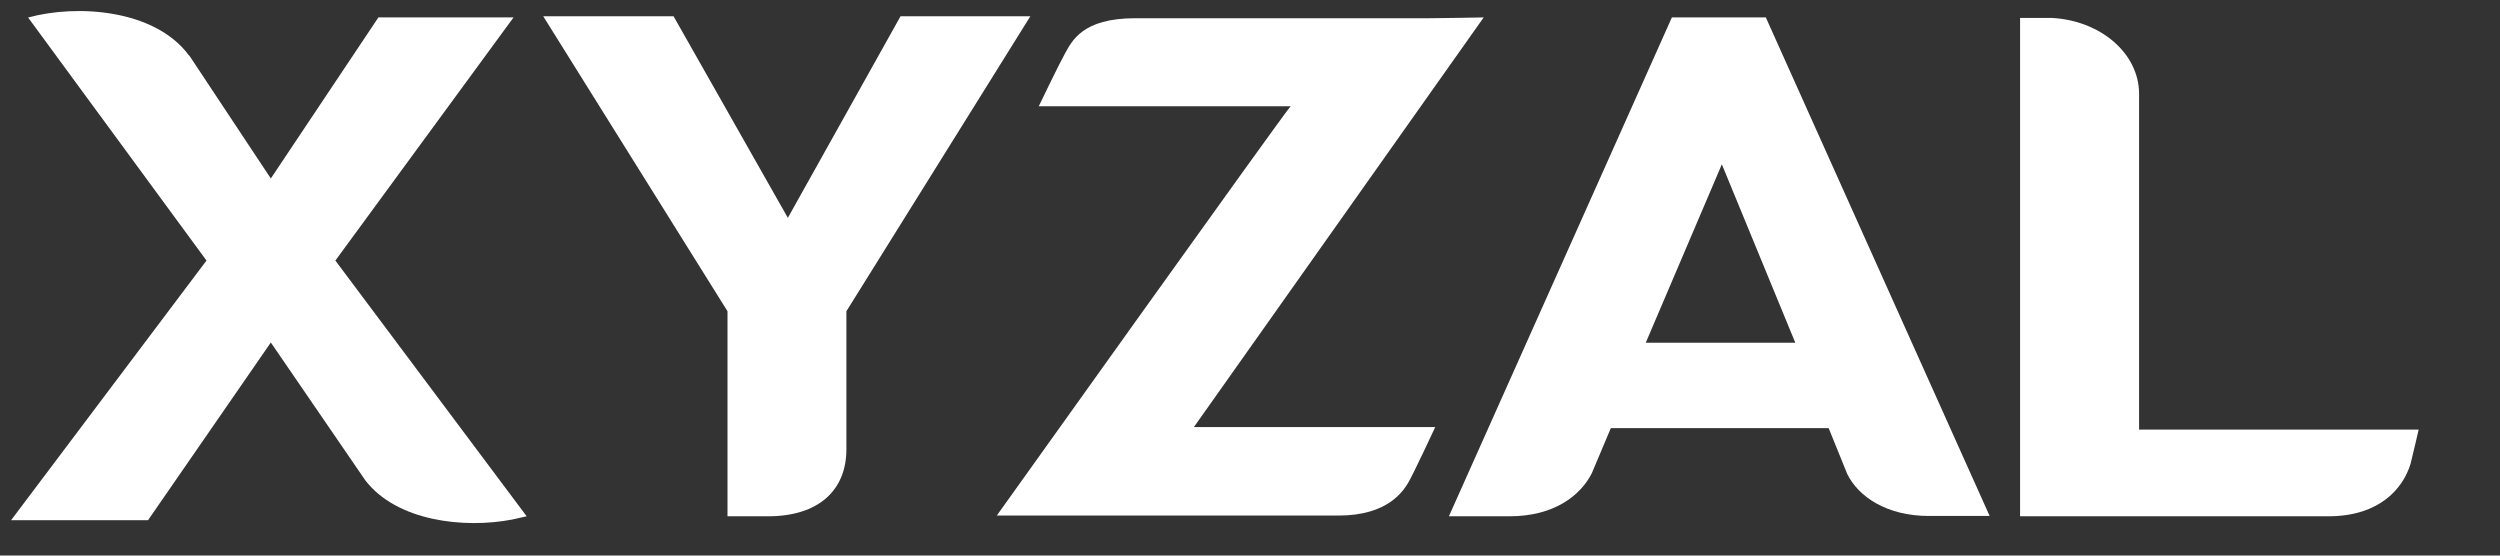
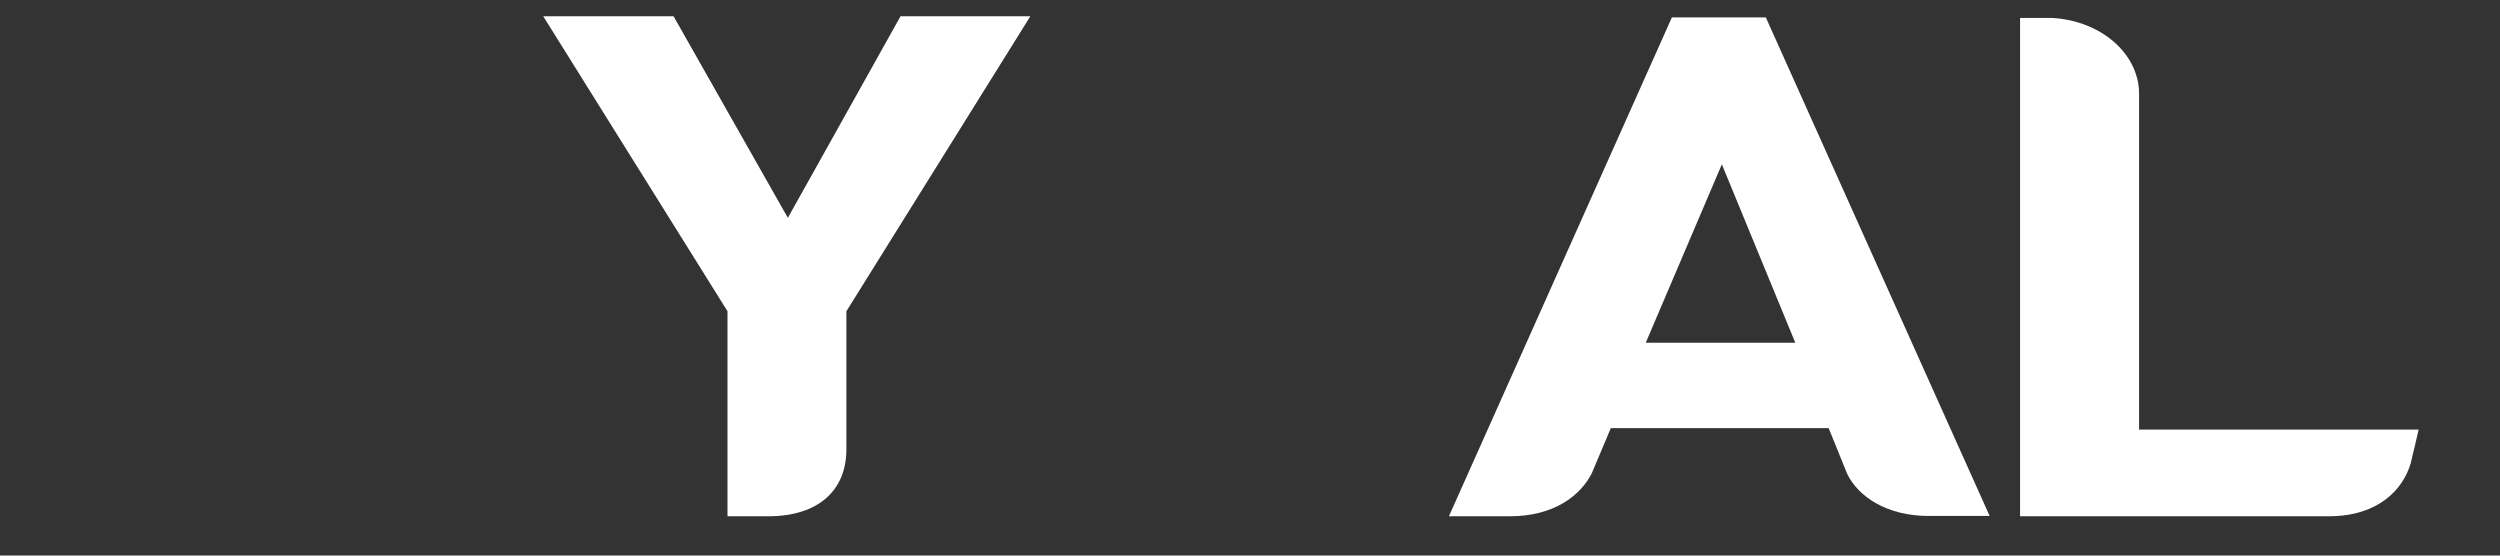
<svg xmlns="http://www.w3.org/2000/svg" version="1.1" width="135" height="30" viewBox="0 0 135 30" xml:space="preserve">
  <rect x="0" y="0" width="135" height="30" fill="#333333" stroke="none" />
  <desc>Created with Fabric.js 4.6.0</desc>
  <defs>
</defs>
  <g transform="matrix(1 0 0 1 599.6 14.6)" id="zmDOsyBWKkoMsNQJto3Wz">
    <g style="" vector-effect="non-scaling-stroke">
      <g transform="matrix(1 0 0 1 -557.11 -0.22)" id="JdmUt3lNIN22B2-mpXq6u" clip-path="url(#CLIPPATH_5)">
        <clipPath id="CLIPPATH_5">
          <rect transform="matrix(1 0 0 1 23.11 0.22)" id="clip0_2223_8268" x="-65" y="-14" rx="0" ry="0" width="130" height="28" />
        </clipPath>
        <path style="stroke: none; stroke-width: 1; stroke-dasharray: none; stroke-linecap: butt; stroke-dashoffset: 0; stroke-linejoin: miter; stroke-miterlimit: 4; fill: rgb(255,255,255); fill-rule: nonzero; opacity: 1;" vector-effect="non-scaling-stroke" transform=" translate(-41.89, -13.78)" d="M 40.873 27.28 C 43.609 27.28 45.105 25.869 45.105 23.664 L 45.105 16.207 L 55.039 0.278 L 48.029 0.278 L 41.944 11.164 L 35.772 0.278 L 28.734 0.278 L 38.685 16.207 L 38.685 27.28 L 40.873 27.28 Z" stroke-linecap="round" />
      </g>
      <g transform="matrix(1 0 0 1 -585.08 -0.18)" id="c1gzAWJlTrXQZvU7-FL_3" clip-path="url(#CLIPPATH_6)">
        <clipPath id="CLIPPATH_6">
-           <rect transform="matrix(1 0 0 1 51.08 0.18)" id="clip0_2223_8268" x="-65" y="-14" rx="0" ry="0" width="130" height="28" />
-         </clipPath>
+           </clipPath>
        <path style="stroke: none; stroke-width: 1; stroke-dasharray: none; stroke-linecap: butt; stroke-dashoffset: 0; stroke-linejoin: miter; stroke-miterlimit: 4; fill: rgb(255,255,255); fill-rule: nonzero; opacity: 1;" vector-effect="non-scaling-stroke" transform=" translate(-13.92, -13.82)" d="M 27.132 0.34 L 19.834 0.34 L 14.025 9.038 L 9.633 2.414 C 9.633 2.414 9.588 2.38 9.577 2.357 C 7.729 -0.096 3.559 -0.38 0.918 0.346 L 10.551 13.47 L 0 27.489 L 7.395 27.489 L 14.025 17.895 L 19.125 25.336 C 20.825 27.551 24.469 27.954 27.058 27.455 L 27.84 27.279 L 17.51 13.47 L 27.132 0.34 Z" stroke-linecap="round" />
      </g>
      <g transform="matrix(1 0 0 1 -479.75 -0.18)" id="hWyWfiBGG3-hFqvPk_aVX" clip-path="url(#CLIPPATH_7)">
        <clipPath id="CLIPPATH_7">
          <rect transform="matrix(1 0 0 1 -54.25 0.18)" id="clip0_2223_8268" x="-65" y="-14" rx="0" ry="0" width="130" height="28" />
        </clipPath>
        <path style="stroke: none; stroke-width: 1; stroke-dasharray: none; stroke-linecap: butt; stroke-dashoffset: 0; stroke-linejoin: miter; stroke-miterlimit: 4; fill: rgb(255,255,255); fill-rule: nonzero; opacity: 1;" vector-effect="non-scaling-stroke" transform=" translate(-119.25, -13.82)" d="M 130.007 22.599 L 124.98 22.599 L 114.91 22.599 L 114.91 4.465 C 114.91 2.284 112.825 0.499 110.184 0.368 L 108.484 0.368 L 108.484 27.279 L 125.139 27.279 C 127.865 27.279 129.157 25.806 129.57 24.446 C 129.65 24.157 130.007 22.599 130.007 22.599 Z" stroke-linecap="round" />
      </g>
      <g transform="matrix(1 0 0 1 -506.76 -0.19)" id="X8FKYUFj-NMYOcDehrm1K" clip-path="url(#CLIPPATH_8)">
        <clipPath id="CLIPPATH_8">
          <rect transform="matrix(1 0 0 1 -27.24 0.19)" id="clip0_2223_8268" x="-65" y="-14" rx="0" ry="0" width="130" height="28" />
        </clipPath>
        <path style="stroke: none; stroke-width: 1; stroke-dasharray: none; stroke-linecap: butt; stroke-dashoffset: 0; stroke-linejoin: miter; stroke-miterlimit: 4; fill: rgb(255,255,255); fill-rule: nonzero; opacity: 1;" vector-effect="non-scaling-stroke" transform=" translate(-92.24, -13.81)" d="M 89.682 0.34 L 77.641 27.279 L 80.922 27.279 C 83.336 27.279 84.758 26.146 85.359 24.951 L 85.546 24.509 L 86.384 22.52 L 98.148 22.52 L 99.151 24.996 C 99.752 26.22 101.288 27.262 103.554 27.262 L 106.841 27.262 L 94.754 0.34 L 89.682 0.34 Z M 88.271 17.907 L 92.38 8.273 L 96.346 17.907 L 88.271 17.907 Z" stroke-linecap="round" />
      </g>
      <g transform="matrix(1 0 0 1 -532.63 -0.21)" id="61mU2ohFHQjdAznQGKzgX" clip-path="url(#CLIPPATH_9)">
        <clipPath id="CLIPPATH_9">
-           <rect transform="matrix(1 0 0 1 -1.37 0.21)" id="clip0_2223_8268" x="-65" y="-14" rx="0" ry="0" width="130" height="28" />
-         </clipPath>
+           </clipPath>
        <path style="stroke: none; stroke-width: 1; stroke-dasharray: none; stroke-linecap: butt; stroke-dashoffset: 0; stroke-linejoin: miter; stroke-miterlimit: 4; fill: rgb(255,255,255); fill-rule: nonzero; opacity: 1;" vector-effect="non-scaling-stroke" transform=" translate(-66.37, -13.79)" d="M 79.52 0.34 C 79.52 0.34 77.253 0.385 76.556 0.385 L 60.69 0.385 C 57.856 0.385 57.29 1.604 56.899 2.306 C 56.581 2.873 55.493 5.14 55.493 5.14 L 69.093 5.14 C 69.003 5.14 53.227 27.24 53.227 27.24 L 71.689 27.24 C 74.358 27.24 75.179 25.897 75.434 25.483 C 75.689 25.07 76.902 22.463 76.902 22.463 L 63.869 22.463 L 79.52 0.34 Z" stroke-linecap="round" />
      </g>
      <g transform="matrix(1 0 0 1 -184.76 0.45)" id="SNufxUV8X5f8vMWFg0OKF">
-         <path style="stroke: none; stroke-width: 1; stroke-dasharray: none; stroke-linecap: butt; stroke-dashoffset: 0; stroke-linejoin: miter; stroke-miterlimit: 4; fill: rgb(255,255,255); fill-rule: nonzero; opacity: 1;" vector-effect="non-scaling-stroke" transform=" translate(-414.24, -14.45)" d="M 402.391 20 L 402.391 8.656 L 400.167 8.656 L 400.167 13.216 L 395.223 13.216 L 395.223 8.656 L 393.015 8.656 L 393.015 20 L 395.223 20 L 395.223 15.296 L 400.167 15.296 L 400.167 20 L 402.391 20 Z M 408.313 18.304 C 407.273 18.304 406.313 17.536 406.313 16.064 C 406.313 14.576 407.273 13.824 408.313 13.824 C 409.353 13.824 410.313 14.576 410.313 16.064 C 410.313 17.552 409.353 18.304 408.313 18.304 Z M 408.313 11.888 C 405.961 11.888 404.185 13.632 404.185 16.064 C 404.185 18.48 405.961 20.24 408.313 20.24 C 410.665 20.24 412.441 18.48 412.441 16.064 C 412.441 13.632 410.665 11.888 408.313 11.888 Z M 416.248 20 L 416.248 15.392 C 416.248 14.528 416.792 13.84 417.72 13.84 C 418.68 13.84 419.112 14.48 419.112 15.328 L 419.112 20 L 421.224 20 L 421.224 15.392 C 421.224 14.544 421.768 13.84 422.68 13.84 C 423.656 13.84 424.072 14.48 424.072 15.328 L 424.072 20 L 426.136 20 L 426.136 14.896 C 426.136 12.784 424.744 11.904 423.288 11.904 C 422.248 11.904 421.416 12.256 420.792 13.216 C 420.392 12.368 419.528 11.904 418.456 11.904 C 417.592 11.904 416.584 12.32 416.152 13.088 L 416.152 12.128 L 414.12 12.128 L 414.12 20 L 416.248 20 Z M 429.844 15.168 C 429.892 14.448 430.5 13.616 431.604 13.616 C 432.82 13.616 433.332 14.384 433.364 15.168 L 429.844 15.168 Z M 433.572 17.216 C 433.316 17.92 432.772 18.416 431.78 18.416 C 430.724 18.416 429.844 17.664 429.796 16.624 L 435.428 16.624 C 435.428 16.592 435.46 16.272 435.46 15.968 C 435.46 13.44 434.004 11.888 431.572 11.888 C 429.556 11.888 427.7 13.52 427.7 16.032 C 427.7 18.688 429.604 20.24 431.764 20.24 C 433.7 20.24 434.948 19.104 435.348 17.744 L 433.572 17.216 Z" stroke-linecap="round" />
-       </g>
+         </g>
      <g transform="matrix(1 0 0 1 -82.5 0.33)" id="hrpIFRN6S_-L5S2Y1AFl2">
        <path style="stroke: none; stroke-width: 1; stroke-dasharray: none; stroke-linecap: butt; stroke-dashoffset: 0; stroke-linejoin: miter; stroke-miterlimit: 4; fill: rgb(255,255,255); fill-rule: nonzero; opacity: 1;" vector-effect="non-scaling-stroke" transform=" translate(-516.5, -14.33)" d="M 469.865 14.32 C 469.865 11.76 471.657 10.544 473.401 10.544 C 475.161 10.544 476.953 11.76 476.953 14.32 C 476.953 16.88 475.161 18.096 473.401 18.096 C 471.657 18.096 469.865 16.88 469.865 14.32 Z M 467.577 14.336 C 467.577 17.984 470.329 20.24 473.401 20.24 C 476.489 20.24 479.241 17.984 479.241 14.336 C 479.241 10.672 476.489 8.416 473.401 8.416 C 470.329 8.416 467.577 10.672 467.577 14.336 Z M 486.147 20 L 488.179 20 C 488.147 19.728 488.099 19.184 488.099 18.576 L 488.099 12.128 L 485.971 12.128 L 485.971 16.704 C 485.971 17.616 485.427 18.256 484.483 18.256 C 483.491 18.256 483.043 17.552 483.043 16.672 L 483.043 12.128 L 480.915 12.128 L 480.915 17.104 C 480.915 18.816 482.003 20.208 483.907 20.208 C 484.739 20.208 485.651 19.888 486.083 19.152 C 486.083 19.472 486.115 19.84 486.147 20 Z M 495.17 12.096 C 495.01 12.08 494.85 12.064 494.674 12.064 C 494.002 12.064 492.914 12.256 492.434 13.296 L 492.434 12.128 L 490.37 12.128 L 490.37 20 L 492.498 20 L 492.498 16.4 C 492.498 14.704 493.442 14.176 494.53 14.176 C 494.722 14.176 494.93 14.192 495.17 14.24 L 495.17 12.096 Z M 502.958 13.824 L 502.958 10.576 L 504.702 10.576 C 505.806 10.576 506.478 11.2 506.478 12.208 C 506.478 13.184 505.806 13.824 504.702 13.824 L 502.958 13.824 Z M 504.974 15.728 C 507.214 15.728 508.702 14.256 508.702 12.192 C 508.702 10.144 507.214 8.656 504.974 8.656 L 500.734 8.656 L 500.734 20 L 502.942 20 L 502.942 15.728 L 504.974 15.728 Z M 514.889 12.096 C 514.729 12.08 514.569 12.064 514.393 12.064 C 513.721 12.064 512.633 12.256 512.153 13.296 L 512.153 12.128 L 510.089 12.128 L 510.089 20 L 512.217 20 L 512.217 16.4 C 512.217 14.704 513.161 14.176 514.249 14.176 C 514.441 14.176 514.649 14.192 514.889 14.24 L 514.889 12.096 Z M 519.844 18.304 C 518.804 18.304 517.844 17.536 517.844 16.064 C 517.844 14.576 518.804 13.824 519.844 13.824 C 520.884 13.824 521.844 14.576 521.844 16.064 C 521.844 17.552 520.884 18.304 519.844 18.304 Z M 519.844 11.888 C 517.492 11.888 515.716 13.632 515.716 16.064 C 515.716 18.48 517.492 20.24 519.844 20.24 C 522.196 20.24 523.972 18.48 523.972 16.064 C 523.972 13.632 522.196 11.888 519.844 11.888 Z M 533.156 8.416 L 531.06 8.416 L 531.06 12.912 C 530.836 12.496 530.196 11.936 528.836 11.936 C 526.612 11.936 525.06 13.744 525.06 16.048 C 525.06 18.432 526.66 20.192 528.9 20.192 C 529.956 20.192 530.756 19.712 531.108 19.088 C 531.108 19.456 531.156 19.84 531.188 20 L 533.22 20 C 533.188 19.68 533.156 19.104 533.156 18.576 L 533.156 8.416 Z M 527.204 16.048 C 527.204 14.64 528.068 13.84 529.156 13.84 C 530.244 13.84 531.092 14.624 531.092 16.032 C 531.092 17.456 530.244 18.288 529.156 18.288 C 528.036 18.288 527.204 17.456 527.204 16.048 Z M 540.585 20 L 542.617 20 C 542.585 19.728 542.537 19.184 542.537 18.576 L 542.537 12.128 L 540.409 12.128 L 540.409 16.704 C 540.409 17.616 539.865 18.256 538.921 18.256 C 537.929 18.256 537.481 17.552 537.481 16.672 L 537.481 12.128 L 535.353 12.128 L 535.353 17.104 C 535.353 18.816 536.441 20.208 538.345 20.208 C 539.177 20.208 540.089 19.888 540.521 19.152 C 540.521 19.472 540.553 19.84 540.585 20 Z M 548.313 13.856 C 549.369 13.856 549.865 14.528 550.057 15.184 L 551.961 14.544 C 551.625 13.216 550.409 11.888 548.265 11.888 C 545.977 11.888 544.185 13.632 544.185 16.064 C 544.185 18.48 546.009 20.24 548.329 20.24 C 550.425 20.24 551.657 18.896 552.009 17.584 L 550.137 16.96 C 549.961 17.568 549.417 18.288 548.329 18.288 C 547.241 18.288 546.313 17.488 546.313 16.064 C 546.313 14.64 547.225 13.856 548.313 13.856 Z M 556.198 9.776 L 554.278 9.776 L 554.278 10.88 C 554.278 11.584 553.894 12.128 553.062 12.128 L 552.662 12.128 L 552.662 14.016 L 554.086 14.016 L 554.086 17.68 C 554.086 19.2 555.046 20.112 556.582 20.112 C 557.206 20.112 557.59 20 557.782 19.92 L 557.782 18.16 C 557.67 18.192 557.382 18.224 557.126 18.224 C 556.518 18.224 556.198 18 556.198 17.312 L 556.198 14.016 L 557.782 14.016 L 557.782 12.128 L 556.198 12.128 L 556.198 9.776 Z M 559.089 17.808 C 559.185 18.704 560.001 20.24 562.369 20.24 C 564.433 20.24 565.425 18.928 565.425 17.648 C 565.425 16.496 564.641 15.552 563.089 15.232 L 561.969 14.992 C 561.537 14.912 561.249 14.672 561.249 14.288 C 561.249 13.84 561.697 13.504 562.257 13.504 C 563.153 13.504 563.489 14.096 563.553 14.56 L 565.329 14.16 C 565.233 13.312 564.481 11.888 562.241 11.888 C 560.545 11.888 559.297 13.056 559.297 14.464 C 559.297 15.568 559.985 16.48 561.505 16.816 L 562.545 17.056 C 563.153 17.184 563.393 17.472 563.393 17.824 C 563.393 18.24 563.057 18.608 562.353 18.608 C 561.425 18.608 560.961 18.032 560.913 17.408 L 559.089 17.808 Z" stroke-linecap="round" />
      </g>
      <g transform="matrix(1 0 0 1 63.99 0.23)" id="iyLG_EOVQG2dTecQkPphS">
-         <path style="stroke: none; stroke-width: 1; stroke-dasharray: none; stroke-linecap: butt; stroke-dashoffset: 0; stroke-linejoin: miter; stroke-miterlimit: 4; fill: rgb(255,255,255); fill-rule: nonzero; opacity: 1;" vector-effect="non-scaling-stroke" transform=" translate(-662.99, -14.23)" d="M 606.682 8.656 L 604.106 8.656 L 601.626 12.576 L 599.194 8.656 L 596.538 8.656 L 600.25 14.32 L 596.522 20 L 599.114 20 L 601.578 16.08 L 604.026 20 L 606.698 20 L 602.97 14.336 L 606.682 8.656 Z M 611.237 15.232 L 611.237 20 L 613.445 20 L 613.445 15.232 L 617.445 8.656 L 614.965 8.656 L 612.421 13.152 L 609.877 8.656 L 607.285 8.656 L 611.237 15.232 Z M 627.193 20 L 627.193 17.888 L 621.113 17.888 L 627.113 10.72 L 627.113 8.656 L 618.473 8.656 L 618.473 10.752 L 624.169 10.752 L 618.265 17.856 L 618.265 20 L 627.193 20 Z M 636.867 20 L 639.267 20 L 634.947 8.656 L 632.387 8.656 L 628.035 20 L 630.371 20 L 631.315 17.408 L 635.923 17.408 L 636.867 20 Z M 633.619 11.104 L 635.187 15.392 L 632.051 15.392 L 633.619 11.104 Z M 647.982 20 L 647.982 17.888 L 642.926 17.888 L 642.926 8.656 L 640.718 8.656 L 640.718 20 L 647.982 20 Z M 655.832 17.952 L 655.832 10.704 L 657.608 10.704 C 659.464 10.704 661 11.872 661 14.336 C 661 16.8 659.448 17.952 657.592 17.952 L 655.832 17.952 Z M 657.672 20 C 660.904 20 663.288 17.92 663.288 14.336 C 663.288 10.752 660.92 8.656 657.688 8.656 L 653.624 8.656 L 653.624 20 L 657.672 20 Z M 667.17 20 L 667.17 12.128 L 665.042 12.128 L 665.042 20 L 667.17 20 Z M 664.786 9.552 C 664.786 10.256 665.378 10.848 666.098 10.848 C 666.834 10.848 667.41 10.256 667.41 9.552 C 667.41 8.816 666.834 8.224 666.098 8.224 C 665.378 8.224 664.786 8.816 664.786 9.552 Z M 677.161 11.264 C 677.177 10.384 677.817 10.176 678.281 10.176 C 678.633 10.176 678.841 10.224 678.953 10.256 L 678.953 8.464 C 678.777 8.384 678.345 8.304 677.897 8.304 C 676.153 8.304 675.033 9.456 675.033 11.232 L 675.033 12.128 L 671.993 12.128 L 671.993 11.264 C 671.993 10.384 672.633 10.176 673.097 10.176 C 673.449 10.176 673.657 10.224 673.769 10.256 L 673.769 8.464 C 673.593 8.384 673.161 8.304 672.713 8.304 C 670.969 8.304 669.849 9.456 669.849 11.232 L 669.849 12.128 L 668.537 12.128 L 668.537 13.952 L 669.849 13.952 L 669.849 20 L 671.993 20 L 671.993 13.952 L 675.033 13.952 L 675.033 20 L 677.161 20 L 677.161 13.952 L 678.937 13.952 L 678.937 12.128 L 677.161 12.128 L 677.161 11.264 Z M 681.876 15.168 C 681.924 14.448 682.532 13.616 683.636 13.616 C 684.852 13.616 685.364 14.384 685.396 15.168 L 681.876 15.168 Z M 685.604 17.216 C 685.348 17.92 684.804 18.416 683.812 18.416 C 682.756 18.416 681.876 17.664 681.828 16.624 L 687.46 16.624 C 687.46 16.592 687.492 16.272 687.492 15.968 C 687.492 13.44 686.036 11.888 683.604 11.888 C 681.588 11.888 679.732 13.52 679.732 16.032 C 679.732 18.688 681.636 20.24 683.796 20.24 C 685.732 20.24 686.98 19.104 687.38 17.744 L 685.604 17.216 Z M 693.967 12.096 C 693.807 12.08 693.647 12.064 693.471 12.064 C 692.799 12.064 691.711 12.256 691.231 13.296 L 691.231 12.128 L 689.167 12.128 L 689.167 20 L 691.295 20 L 691.295 16.4 C 691.295 14.704 692.239 14.176 693.327 14.176 C 693.519 14.176 693.727 14.192 693.967 14.24 L 693.967 12.096 Z M 696.938 15.168 C 696.986 14.448 697.594 13.616 698.698 13.616 C 699.914 13.616 700.426 14.384 700.458 15.168 L 696.938 15.168 Z M 700.666 17.216 C 700.41 17.92 699.866 18.416 698.874 18.416 C 697.818 18.416 696.938 17.664 696.89 16.624 L 702.522 16.624 C 702.522 16.592 702.554 16.272 702.554 15.968 C 702.554 13.44 701.098 11.888 698.666 11.888 C 696.65 11.888 694.794 13.52 694.794 16.032 C 694.794 18.688 696.698 20.24 698.858 20.24 C 700.794 20.24 702.042 19.104 702.442 17.744 L 700.666 17.216 Z M 706.358 15.472 C 706.358 14.56 706.902 13.84 707.83 13.84 C 708.854 13.84 709.286 14.528 709.286 15.408 L 709.286 20 L 711.414 20 L 711.414 15.04 C 711.414 13.312 710.518 11.92 708.566 11.92 C 707.718 11.92 706.774 12.288 706.294 13.104 L 706.294 12.128 L 704.23 12.128 L 704.23 20 L 706.358 20 L 706.358 15.472 Z M 717.11 13.856 C 718.166 13.856 718.662 14.528 718.854 15.184 L 720.758 14.544 C 720.422 13.216 719.206 11.888 717.062 11.888 C 714.774 11.888 712.982 13.632 712.982 16.064 C 712.982 18.48 714.806 20.24 717.126 20.24 C 719.222 20.24 720.454 18.896 720.806 17.584 L 718.934 16.96 C 718.758 17.568 718.214 18.288 717.126 18.288 C 716.038 18.288 715.11 17.488 715.11 16.064 C 715.11 14.64 716.022 13.856 717.11 13.856 Z M 723.844 15.168 C 723.892 14.448 724.5 13.616 725.604 13.616 C 726.82 13.616 727.332 14.384 727.364 15.168 L 723.844 15.168 Z M 727.572 17.216 C 727.316 17.92 726.772 18.416 725.78 18.416 C 724.724 18.416 723.844 17.664 723.796 16.624 L 729.428 16.624 C 729.428 16.592 729.46 16.272 729.46 15.968 C 729.46 13.44 728.004 11.888 725.572 11.888 C 723.556 11.888 721.7 13.52 721.7 16.032 C 721.7 18.688 723.604 20.24 725.764 20.24 C 727.7 20.24 728.948 19.104 729.348 17.744 L 727.572 17.216 Z" stroke-linecap="round" />
-       </g>
+         </g>
      <g transform="matrix(1 0 0 1 220.91 1.75)" id="3ltEa79kj4X6fFoi4mw5F">
        <path style="stroke: none; stroke-width: 1; stroke-dasharray: none; stroke-linecap: butt; stroke-dashoffset: 0; stroke-linejoin: miter; stroke-miterlimit: 4; fill: rgb(255,255,255); fill-rule: nonzero; opacity: 1;" vector-effect="non-scaling-stroke" transform=" translate(-819.91, -15.75)" d="M 769.68 20 L 772.08 20 L 767.76 8.656 L 765.2 8.656 L 760.848 20 L 763.184 20 L 764.128 17.408 L 768.736 17.408 L 769.68 20 Z M 766.432 11.104 L 768 15.392 L 764.864 15.392 L 766.432 11.104 Z M 775.498 20 L 775.498 8.416 L 773.37 8.416 L 773.37 20 L 775.498 20 Z M 779.905 20 L 779.905 8.416 L 777.777 8.416 L 777.777 20 L 779.905 20 Z M 783.735 15.168 C 783.783 14.448 784.391 13.616 785.495 13.616 C 786.711 13.616 787.223 14.384 787.255 15.168 L 783.735 15.168 Z M 787.463 17.216 C 787.207 17.92 786.663 18.416 785.671 18.416 C 784.615 18.416 783.735 17.664 783.687 16.624 L 789.319 16.624 C 789.319 16.592 789.351 16.272 789.351 15.968 C 789.351 13.44 787.895 11.888 785.463 11.888 C 783.447 11.888 781.591 13.52 781.591 16.032 C 781.591 18.688 783.495 20.24 785.655 20.24 C 787.591 20.24 788.839 19.104 789.239 17.744 L 787.463 17.216 Z M 795.827 12.096 C 795.667 12.08 795.507 12.064 795.331 12.064 C 794.659 12.064 793.571 12.256 793.091 13.296 L 793.091 12.128 L 791.027 12.128 L 791.027 20 L 793.155 20 L 793.155 16.4 C 793.155 14.704 794.099 14.176 795.187 14.176 C 795.379 14.176 795.587 14.192 795.827 14.24 L 795.827 12.096 Z M 796.685 20.432 C 796.909 21.936 798.349 23.28 800.509 23.28 C 803.469 23.28 804.637 21.312 804.637 19.152 L 804.637 12.128 L 802.589 12.128 L 802.589 13.056 C 802.317 12.528 801.597 11.984 800.349 11.984 C 798.189 11.984 796.685 13.744 796.685 15.824 C 796.685 18.032 798.253 19.648 800.349 19.648 C 801.485 19.648 802.221 19.152 802.541 18.64 L 802.541 19.216 C 802.541 20.736 801.789 21.408 800.445 21.408 C 799.437 21.408 798.749 20.784 798.605 19.92 L 796.685 20.432 Z M 800.717 17.824 C 799.613 17.824 798.829 17.056 798.829 15.824 C 798.829 14.608 799.661 13.84 800.717 13.84 C 801.741 13.84 802.573 14.608 802.573 15.824 C 802.573 17.04 801.805 17.824 800.717 17.824 Z M 809.434 23.104 L 814.378 12.128 L 812.106 12.128 L 810.17 16.736 L 808.074 12.128 L 805.69 12.128 L 809.034 19.008 L 807.178 23.104 L 809.434 23.104 Z M 830.42 16.496 L 827.892 8.656 L 825.604 8.656 L 823.092 16.464 L 821.012 8.656 L 818.676 8.656 L 821.828 20 L 824.132 20 L 826.724 11.92 L 829.316 20 L 831.588 20 L 834.724 8.656 L 832.468 8.656 L 830.42 16.496 Z M 838.186 20 L 838.186 12.128 L 836.058 12.128 L 836.058 20 L 838.186 20 Z M 835.802 9.552 C 835.802 10.256 836.394 10.848 837.114 10.848 C 837.85 10.848 838.426 10.256 838.426 9.552 C 838.426 8.816 837.85 8.224 837.114 8.224 C 836.394 8.224 835.802 8.816 835.802 9.552 Z M 839.792 17.808 C 839.888 18.704 840.704 20.24 843.072 20.24 C 845.136 20.24 846.128 18.928 846.128 17.648 C 846.128 16.496 845.344 15.552 843.792 15.232 L 842.672 14.992 C 842.24 14.912 841.952 14.672 841.952 14.288 C 841.952 13.84 842.4 13.504 842.96 13.504 C 843.856 13.504 844.192 14.096 844.256 14.56 L 846.032 14.16 C 845.936 13.312 845.184 11.888 842.944 11.888 C 841.248 11.888 840 13.056 840 14.464 C 840 15.568 840.688 16.48 842.208 16.816 L 843.248 17.056 C 843.856 17.184 844.096 17.472 844.096 17.824 C 844.096 18.24 843.76 18.608 843.056 18.608 C 842.128 18.608 841.664 18.032 841.616 17.408 L 839.792 17.808 Z M 855.312 8.416 L 853.216 8.416 L 853.216 12.912 C 852.992 12.496 852.352 11.936 850.992 11.936 C 848.768 11.936 847.216 13.744 847.216 16.048 C 847.216 18.432 848.816 20.192 851.056 20.192 C 852.112 20.192 852.912 19.712 853.264 19.088 C 853.264 19.456 853.312 19.84 853.344 20 L 855.376 20 C 855.344 19.68 855.312 19.104 855.312 18.576 L 855.312 8.416 Z M 849.36 16.048 C 849.36 14.64 850.224 13.84 851.312 13.84 C 852.4 13.84 853.248 14.624 853.248 16.032 C 853.248 17.456 852.4 18.288 851.312 18.288 C 850.192 18.288 849.36 17.456 849.36 16.048 Z M 861.156 18.304 C 860.116 18.304 859.156 17.536 859.156 16.064 C 859.156 14.576 860.116 13.824 861.156 13.824 C 862.196 13.824 863.156 14.576 863.156 16.064 C 863.156 17.552 862.196 18.304 861.156 18.304 Z M 861.156 11.888 C 858.804 11.888 857.028 13.632 857.028 16.064 C 857.028 18.48 858.804 20.24 861.156 20.24 C 863.508 20.24 865.284 18.48 865.284 16.064 C 865.284 13.632 863.508 11.888 861.156 11.888 Z M 869.092 20 L 869.092 15.392 C 869.092 14.528 869.636 13.84 870.564 13.84 C 871.524 13.84 871.956 14.48 871.956 15.328 L 871.956 20 L 874.068 20 L 874.068 15.392 C 874.068 14.544 874.612 13.84 875.524 13.84 C 876.5 13.84 876.916 14.48 876.916 15.328 L 876.916 20 L 878.98 20 L 878.98 14.896 C 878.98 12.784 877.588 11.904 876.132 11.904 C 875.092 11.904 874.26 12.256 873.636 13.216 C 873.236 12.368 872.372 11.904 871.3 11.904 C 870.436 11.904 869.428 12.32 868.996 13.088 L 868.996 12.128 L 866.964 12.128 L 866.964 20 L 869.092 20 Z" stroke-linecap="round" />
      </g>
      <g transform="matrix(1 0 0 1 345.43 1.76)" id="UolZWJ1-X64dYsvwaxmNF">
        <path style="stroke: none; stroke-width: 1; stroke-dasharray: none; stroke-linecap: butt; stroke-dashoffset: 0; stroke-linejoin: miter; stroke-miterlimit: 4; fill: rgb(255,255,255); fill-rule: nonzero; opacity: 1;" vector-effect="non-scaling-stroke" transform=" translate(-944.43, -15.76)" d="M 920.398 10.752 L 920.398 8.656 L 911.006 8.656 L 911.006 10.752 L 914.59 10.752 L 914.59 20 L 916.814 20 L 916.814 10.752 L 920.398 10.752 Z M 925.436 12.096 C 925.276 12.08 925.116 12.064 924.94 12.064 C 924.268 12.064 923.18 12.256 922.7 13.296 L 922.7 12.128 L 920.636 12.128 L 920.636 20 L 922.764 20 L 922.764 16.4 C 922.764 14.704 923.708 14.176 924.796 14.176 C 924.988 14.176 925.196 14.192 925.436 14.24 L 925.436 12.096 Z M 929.997 23.104 L 934.941 12.128 L 932.669 12.128 L 930.733 16.736 L 928.637 12.128 L 926.253 12.128 L 929.597 19.008 L 927.741 23.104 L 929.997 23.104 Z M 949.463 8.656 L 946.887 8.656 L 944.407 12.576 L 941.975 8.656 L 939.319 8.656 L 943.031 14.32 L 939.303 20 L 941.895 20 L 944.359 16.08 L 946.807 20 L 949.479 20 L 945.751 14.336 L 949.463 8.656 Z M 953.075 23.104 L 958.019 12.128 L 955.747 12.128 L 953.811 16.736 L 951.715 12.128 L 949.331 12.128 L 952.675 19.008 L 950.819 23.104 L 953.075 23.104 Z M 965.276 20 L 965.276 18.144 L 961.372 18.144 L 965.212 13.904 L 965.212 12.128 L 958.86 12.128 L 958.86 13.968 L 962.492 13.968 L 958.764 18.128 L 958.764 20 L 965.276 20 Z M 966.625 17.856 C 966.625 19.088 967.649 20.224 969.329 20.224 C 970.497 20.224 971.249 19.68 971.649 19.056 C 971.649 19.36 971.681 19.792 971.729 20 L 973.681 20 C 973.633 19.728 973.585 19.168 973.585 18.752 L 973.585 14.88 C 973.585 13.296 972.657 11.888 970.161 11.888 C 968.049 11.888 966.913 13.248 966.785 14.48 L 968.673 14.88 C 968.737 14.192 969.249 13.6 970.177 13.6 C 971.073 13.6 971.505 14.064 971.505 14.624 C 971.505 14.896 971.361 15.12 970.913 15.184 L 968.977 15.472 C 967.665 15.664 966.625 16.448 966.625 17.856 Z M 969.777 18.64 C 969.089 18.64 968.753 18.192 968.753 17.728 C 968.753 17.12 969.185 16.816 969.729 16.736 L 971.505 16.464 L 971.505 16.816 C 971.505 18.208 970.673 18.64 969.777 18.64 Z M 977.858 20 L 977.858 8.416 L 975.73 8.416 L 975.73 20 L 977.858 20 Z" stroke-linecap="round" />
      </g>
      <g transform="matrix(1 0 0 1 460.6 1.76)" id="CwAQyfX5SpPbK8XXNI9-Y">
        <path style="stroke: none; stroke-width: 1; stroke-dasharray: none; stroke-linecap: butt; stroke-dashoffset: 0; stroke-linejoin: miter; stroke-miterlimit: 4; fill: rgb(255,255,255); fill-rule: nonzero; opacity: 1;" vector-effect="non-scaling-stroke" transform=" translate(-1059.6, -15.76)" d="M 1021.09 16.496 L 1018.56 8.656 L 1016.28 8.656 L 1013.76 16.464 L 1011.68 8.656 L 1009.35 8.656 L 1012.5 20 L 1014.8 20 L 1017.4 11.92 L 1019.99 20 L 1022.26 20 L 1025.4 8.656 L 1023.14 8.656 L 1021.09 16.496 Z M 1028.86 15.376 C 1028.91 14.512 1029.43 13.84 1030.33 13.84 C 1031.35 13.84 1031.79 14.528 1031.79 15.408 L 1031.79 20 L 1033.91 20 L 1033.91 15.04 C 1033.91 13.312 1032.99 11.92 1030.99 11.92 C 1030.23 11.92 1029.37 12.176 1028.86 12.784 L 1028.86 8.416 L 1026.73 8.416 L 1026.73 20 L 1028.86 20 L 1028.86 15.376 Z M 1037.63 15.168 C 1037.67 14.448 1038.28 13.616 1039.39 13.616 C 1040.6 13.616 1041.11 14.384 1041.15 15.168 L 1037.63 15.168 Z M 1041.35 17.216 C 1041.1 17.92 1040.55 18.416 1039.56 18.416 C 1038.51 18.416 1037.63 17.664 1037.58 16.624 L 1043.21 16.624 C 1043.21 16.592 1043.24 16.272 1043.24 15.968 C 1043.24 13.44 1041.79 11.888 1039.35 11.888 C 1037.34 11.888 1035.48 13.52 1035.48 16.032 C 1035.48 18.688 1037.39 20.24 1039.55 20.24 C 1041.48 20.24 1042.73 19.104 1043.13 17.744 L 1041.35 17.216 Z M 1049.72 12.096 C 1049.56 12.08 1049.4 12.064 1049.22 12.064 C 1048.55 12.064 1047.46 12.256 1046.98 13.296 L 1046.98 12.128 L 1044.92 12.128 L 1044.92 20 L 1047.05 20 L 1047.05 16.4 C 1047.05 14.704 1047.99 14.176 1049.08 14.176 C 1049.27 14.176 1049.48 14.192 1049.72 14.24 L 1049.72 12.096 Z M 1052.69 15.168 C 1052.74 14.448 1053.34 13.616 1054.45 13.616 C 1055.66 13.616 1056.18 14.384 1056.21 15.168 L 1052.69 15.168 Z M 1056.42 17.216 C 1056.16 17.92 1055.62 18.416 1054.62 18.416 C 1053.57 18.416 1052.69 17.664 1052.64 16.624 L 1058.27 16.624 C 1058.27 16.592 1058.3 16.272 1058.3 15.968 C 1058.3 13.44 1056.85 11.888 1054.42 11.888 C 1052.4 11.888 1050.54 13.52 1050.54 16.032 C 1050.54 18.688 1052.45 20.24 1054.61 20.24 C 1056.54 20.24 1057.79 19.104 1058.19 17.744 L 1056.42 17.216 Z M 1066.56 9.776 L 1064.64 9.776 L 1064.64 10.88 C 1064.64 11.584 1064.25 12.128 1063.42 12.128 L 1063.02 12.128 L 1063.02 14.016 L 1064.44 14.016 L 1064.44 17.68 C 1064.44 19.2 1065.4 20.112 1066.94 20.112 C 1067.56 20.112 1067.95 20 1068.14 19.92 L 1068.14 18.16 C 1068.03 18.192 1067.74 18.224 1067.48 18.224 C 1066.88 18.224 1066.56 18 1066.56 17.312 L 1066.56 14.016 L 1068.14 14.016 L 1068.14 12.128 L 1066.56 12.128 L 1066.56 9.776 Z M 1073.41 18.304 C 1072.37 18.304 1071.41 17.536 1071.41 16.064 C 1071.41 14.576 1072.37 13.824 1073.41 13.824 C 1074.45 13.824 1075.41 14.576 1075.41 16.064 C 1075.41 17.552 1074.45 18.304 1073.41 18.304 Z M 1073.41 11.888 C 1071.05 11.888 1069.28 13.632 1069.28 16.064 C 1069.28 18.48 1071.05 20.24 1073.41 20.24 C 1075.76 20.24 1077.53 18.48 1077.53 16.064 C 1077.53 13.632 1075.76 11.888 1073.41 11.888 Z M 1083.33 8.656 L 1083.33 20 L 1087.71 20 C 1089.84 20 1091.22 18.672 1091.22 16.832 C 1091.22 15.424 1090.32 14.416 1089.22 14.144 C 1090.16 13.824 1090.86 12.88 1090.86 11.712 C 1090.86 9.952 1089.62 8.656 1087.41 8.656 L 1083.33 8.656 Z M 1085.5 13.344 L 1085.5 10.512 L 1087.06 10.512 C 1088.13 10.512 1088.69 11.056 1088.69 11.92 C 1088.69 12.784 1088.08 13.344 1087.07 13.344 L 1085.5 13.344 Z M 1085.5 18.16 L 1085.5 15.168 L 1087.33 15.168 C 1088.43 15.168 1089.01 15.792 1089.01 16.688 C 1089.01 17.6 1088.37 18.16 1087.3 18.16 L 1085.5 18.16 Z M 1097.96 20 L 1099.99 20 C 1099.96 19.728 1099.91 19.184 1099.91 18.576 L 1099.91 12.128 L 1097.78 12.128 L 1097.78 16.704 C 1097.78 17.616 1097.24 18.256 1096.3 18.256 C 1095.3 18.256 1094.86 17.552 1094.86 16.672 L 1094.86 12.128 L 1092.73 12.128 L 1092.73 17.104 C 1092.73 18.816 1093.82 20.208 1095.72 20.208 C 1096.55 20.208 1097.46 19.888 1097.9 19.152 C 1097.9 19.472 1097.93 19.84 1097.96 20 Z M 1104.9 23.104 L 1109.85 12.128 L 1107.57 12.128 L 1105.64 16.736 L 1103.54 12.128 L 1101.16 12.128 L 1104.5 19.008 L 1102.65 23.104 L 1104.9 23.104 Z" stroke-linecap="round" />
      </g>
      <g transform="matrix(1 0 0 1 570.2 1.75)" id="EUmGU73pyCv3CU7GSX768">
        <path style="stroke: none; stroke-width: 1; stroke-dasharray: none; stroke-linecap: butt; stroke-dashoffset: 0; stroke-linejoin: miter; stroke-miterlimit: 4; fill: rgb(255,255,255); fill-rule: nonzero; opacity: 1;" vector-effect="non-scaling-stroke" transform=" translate(-1169.2, -15.75)" d="M 1149.43 11.36 C 1149.17 10.08 1148.12 8.416 1145.36 8.416 C 1143.22 8.416 1141.41 9.952 1141.41 11.968 C 1141.41 13.68 1142.58 14.848 1144.39 15.216 L 1145.97 15.536 C 1146.85 15.712 1147.35 16.224 1147.35 16.88 C 1147.35 17.68 1146.69 18.272 1145.51 18.272 C 1143.91 18.272 1143.12 17.264 1143.03 16.144 L 1140.98 16.688 C 1141.16 18.304 1142.48 20.24 1145.49 20.24 C 1148.13 20.24 1149.59 18.48 1149.59 16.736 C 1149.59 15.136 1148.48 13.792 1146.42 13.392 L 1144.84 13.088 C 1144 12.928 1143.6 12.432 1143.6 11.808 C 1143.6 11.056 1144.31 10.368 1145.38 10.368 C 1146.82 10.368 1147.33 11.344 1147.44 11.968 L 1149.43 11.36 Z M 1150.78 17.856 C 1150.78 19.088 1151.81 20.224 1153.49 20.224 C 1154.65 20.224 1155.41 19.68 1155.81 19.056 C 1155.81 19.36 1155.84 19.792 1155.89 20 L 1157.84 20 C 1157.79 19.728 1157.74 19.168 1157.74 18.752 L 1157.74 14.88 C 1157.74 13.296 1156.81 11.888 1154.32 11.888 C 1152.21 11.888 1151.07 13.248 1150.94 14.48 L 1152.83 14.88 C 1152.89 14.192 1153.41 13.6 1154.33 13.6 C 1155.23 13.6 1155.66 14.064 1155.66 14.624 C 1155.66 14.896 1155.52 15.12 1155.07 15.184 L 1153.13 15.472 C 1151.82 15.664 1150.78 16.448 1150.78 17.856 Z M 1153.93 18.64 C 1153.25 18.64 1152.91 18.192 1152.91 17.728 C 1152.91 17.12 1153.34 16.816 1153.89 16.736 L 1155.66 16.464 L 1155.66 16.816 C 1155.66 18.208 1154.83 18.64 1153.93 18.64 Z M 1167.17 12.128 L 1164.93 12.128 L 1163.06 17.408 L 1161.11 12.128 L 1158.77 12.128 L 1161.99 20 L 1164.11 20 L 1167.17 12.128 Z M 1170.59 20 L 1170.59 12.128 L 1168.46 12.128 L 1168.46 20 L 1170.59 20 Z M 1168.21 9.552 C 1168.21 10.256 1168.8 10.848 1169.52 10.848 C 1170.26 10.848 1170.83 10.256 1170.83 9.552 C 1170.83 8.816 1170.26 8.224 1169.52 8.224 C 1168.8 8.224 1168.21 8.816 1168.21 9.552 Z M 1175 15.472 C 1175 14.56 1175.54 13.84 1176.47 13.84 C 1177.49 13.84 1177.93 14.528 1177.93 15.408 L 1177.93 20 L 1180.05 20 L 1180.05 15.04 C 1180.05 13.312 1179.16 11.92 1177.21 11.92 C 1176.36 11.92 1175.41 12.288 1174.93 13.104 L 1174.93 12.128 L 1172.87 12.128 L 1172.87 20 L 1175 20 L 1175 15.472 Z M 1181.65 20.432 C 1181.88 21.936 1183.32 23.28 1185.48 23.28 C 1188.44 23.28 1189.61 21.312 1189.61 19.152 L 1189.61 12.128 L 1187.56 12.128 L 1187.56 13.056 C 1187.29 12.528 1186.57 11.984 1185.32 11.984 C 1183.16 11.984 1181.65 13.744 1181.65 15.824 C 1181.65 18.032 1183.22 19.648 1185.32 19.648 C 1186.45 19.648 1187.19 19.152 1187.51 18.64 L 1187.51 19.216 C 1187.51 20.736 1186.76 21.408 1185.41 21.408 C 1184.41 21.408 1183.72 20.784 1183.57 19.92 L 1181.65 20.432 Z M 1185.69 17.824 C 1184.58 17.824 1183.8 17.056 1183.8 15.824 C 1183.8 14.608 1184.63 13.84 1185.69 13.84 C 1186.71 13.84 1187.54 14.608 1187.54 15.824 C 1187.54 17.04 1186.77 17.824 1185.69 17.824 Z M 1191.09 17.808 C 1191.19 18.704 1192 20.24 1194.37 20.24 C 1196.43 20.24 1197.43 18.928 1197.43 17.648 C 1197.43 16.496 1196.64 15.552 1195.09 15.232 L 1193.97 14.992 C 1193.54 14.912 1193.25 14.672 1193.25 14.288 C 1193.25 13.84 1193.7 13.504 1194.26 13.504 C 1195.15 13.504 1195.49 14.096 1195.55 14.56 L 1197.33 14.16 C 1197.23 13.312 1196.48 11.888 1194.24 11.888 C 1192.55 11.888 1191.3 13.056 1191.3 14.464 C 1191.3 15.568 1191.99 16.48 1193.51 16.816 L 1194.55 17.056 C 1195.15 17.184 1195.39 17.472 1195.39 17.824 C 1195.39 18.24 1195.06 18.608 1194.35 18.608 C 1193.43 18.608 1192.96 18.032 1192.91 17.408 L 1191.09 17.808 Z" stroke-linecap="round" />
      </g>
    </g>
  </g>
</svg>